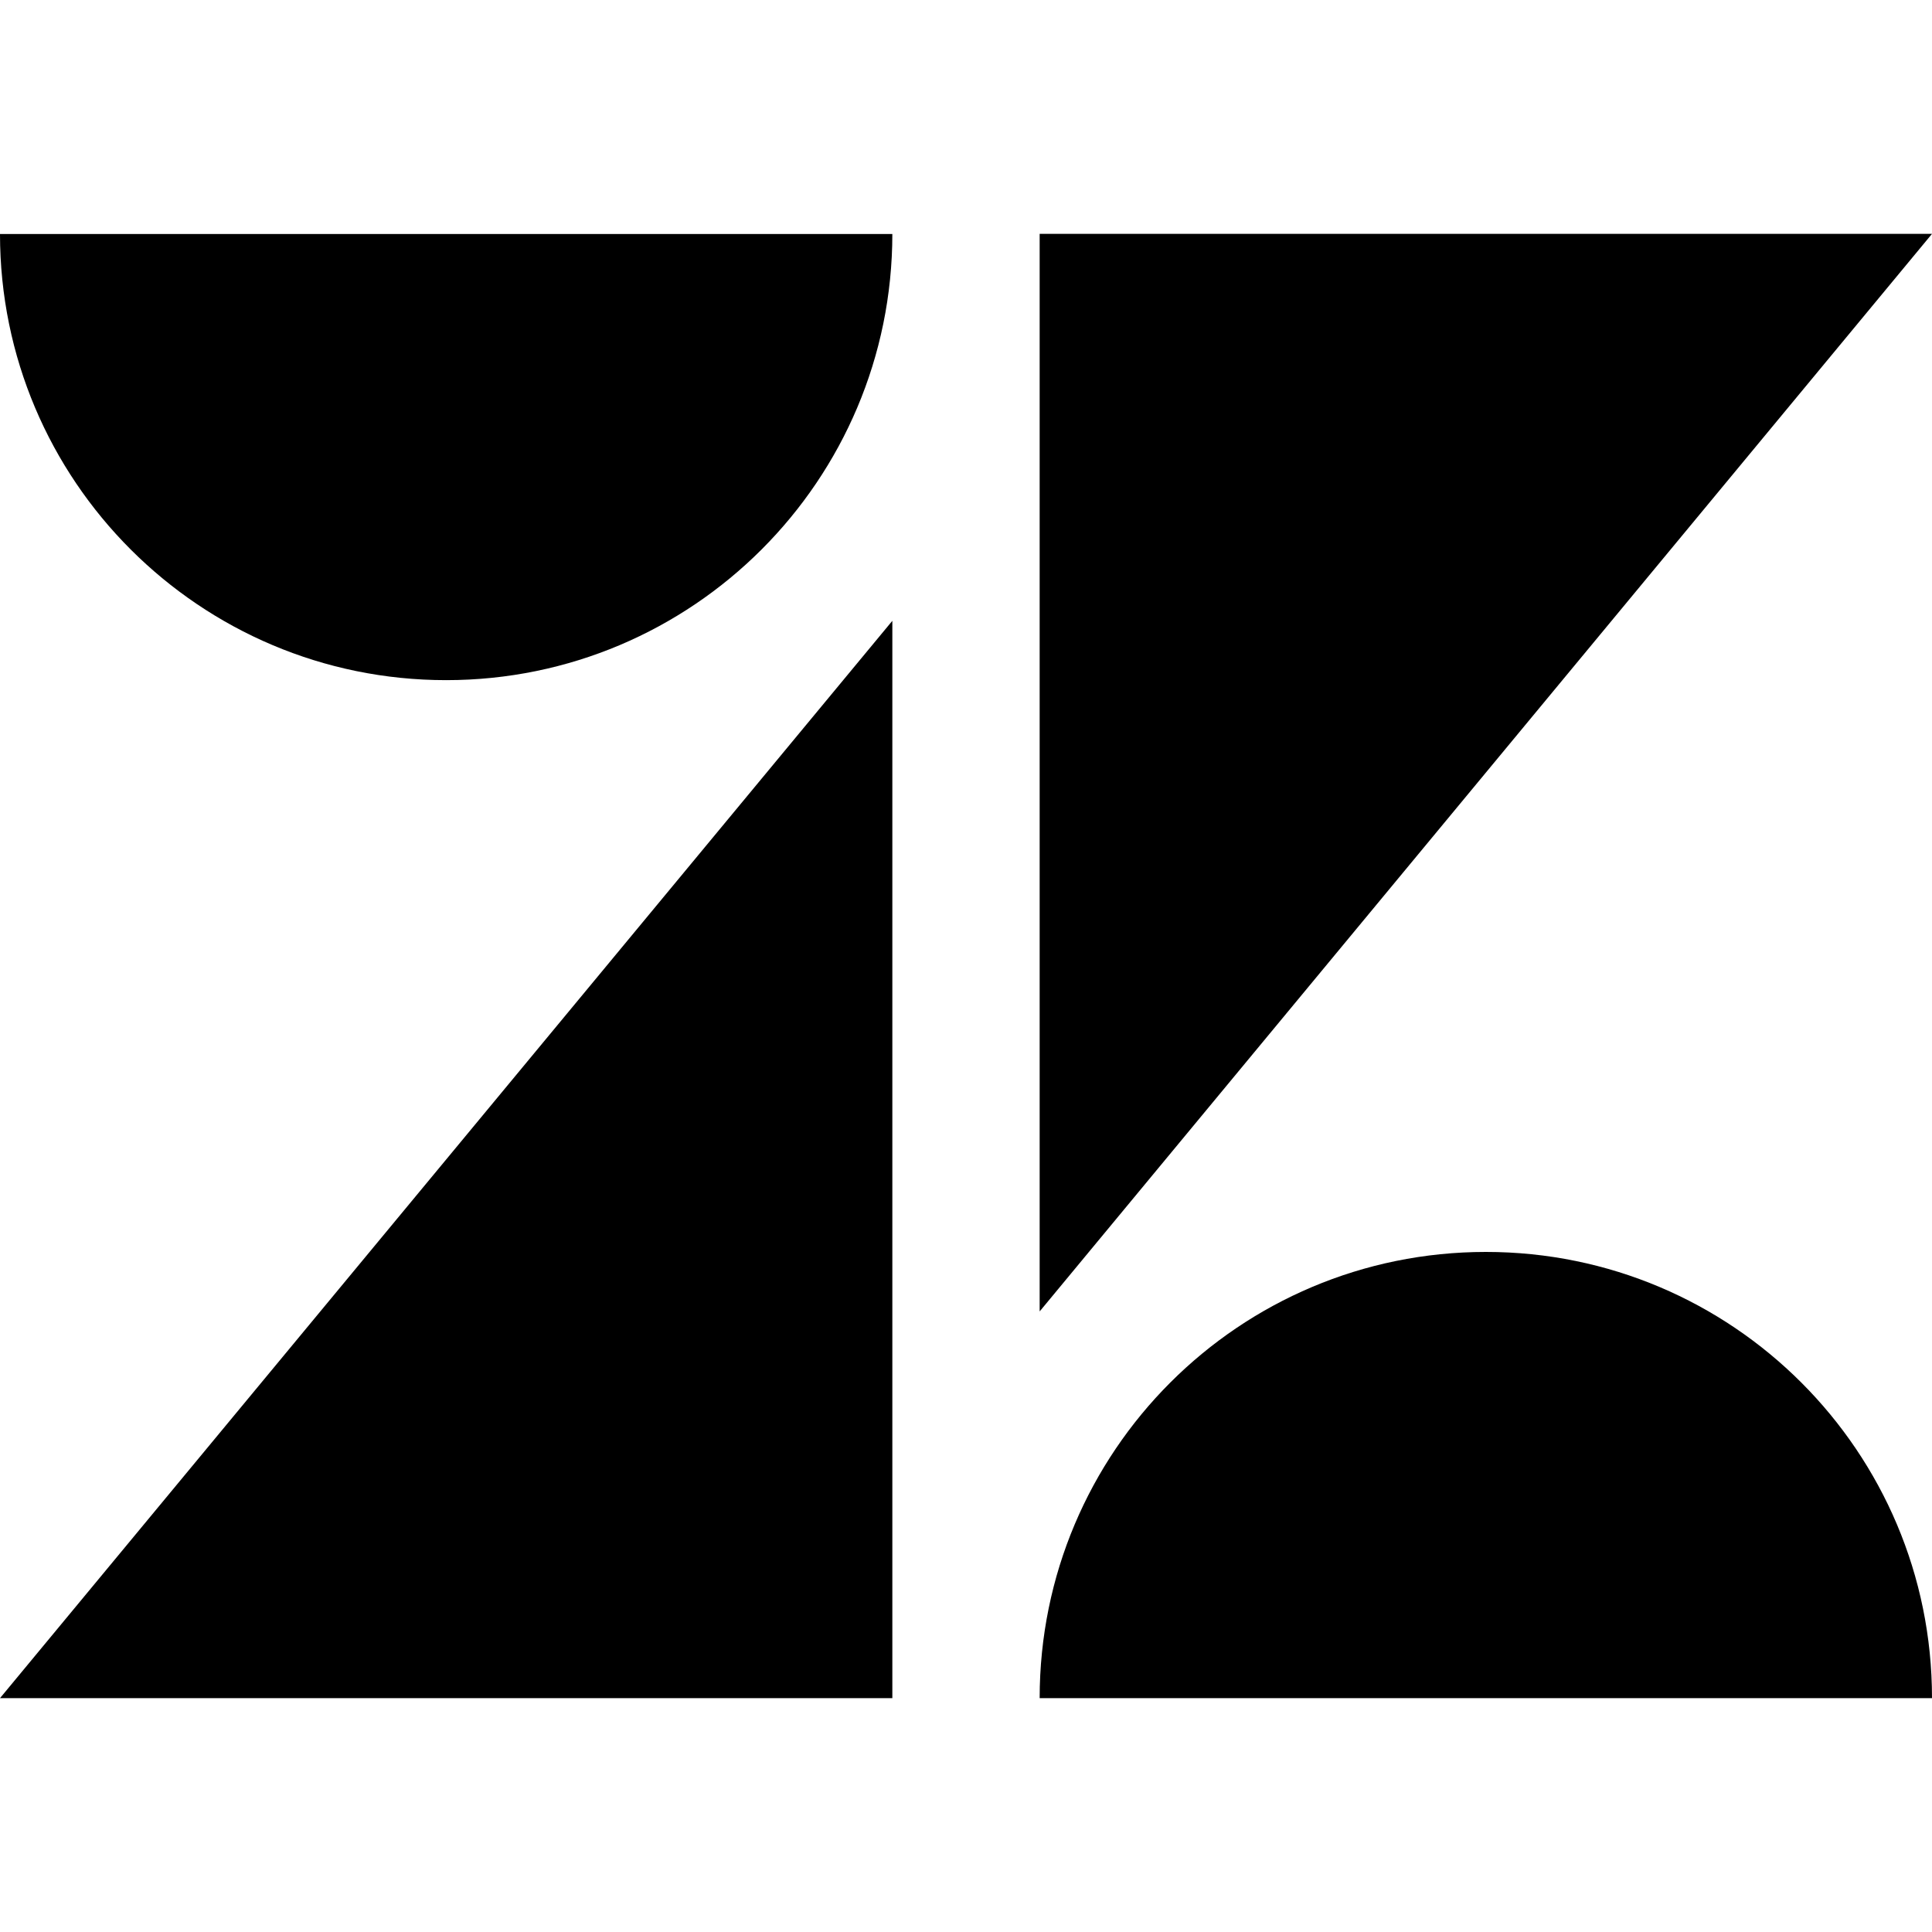
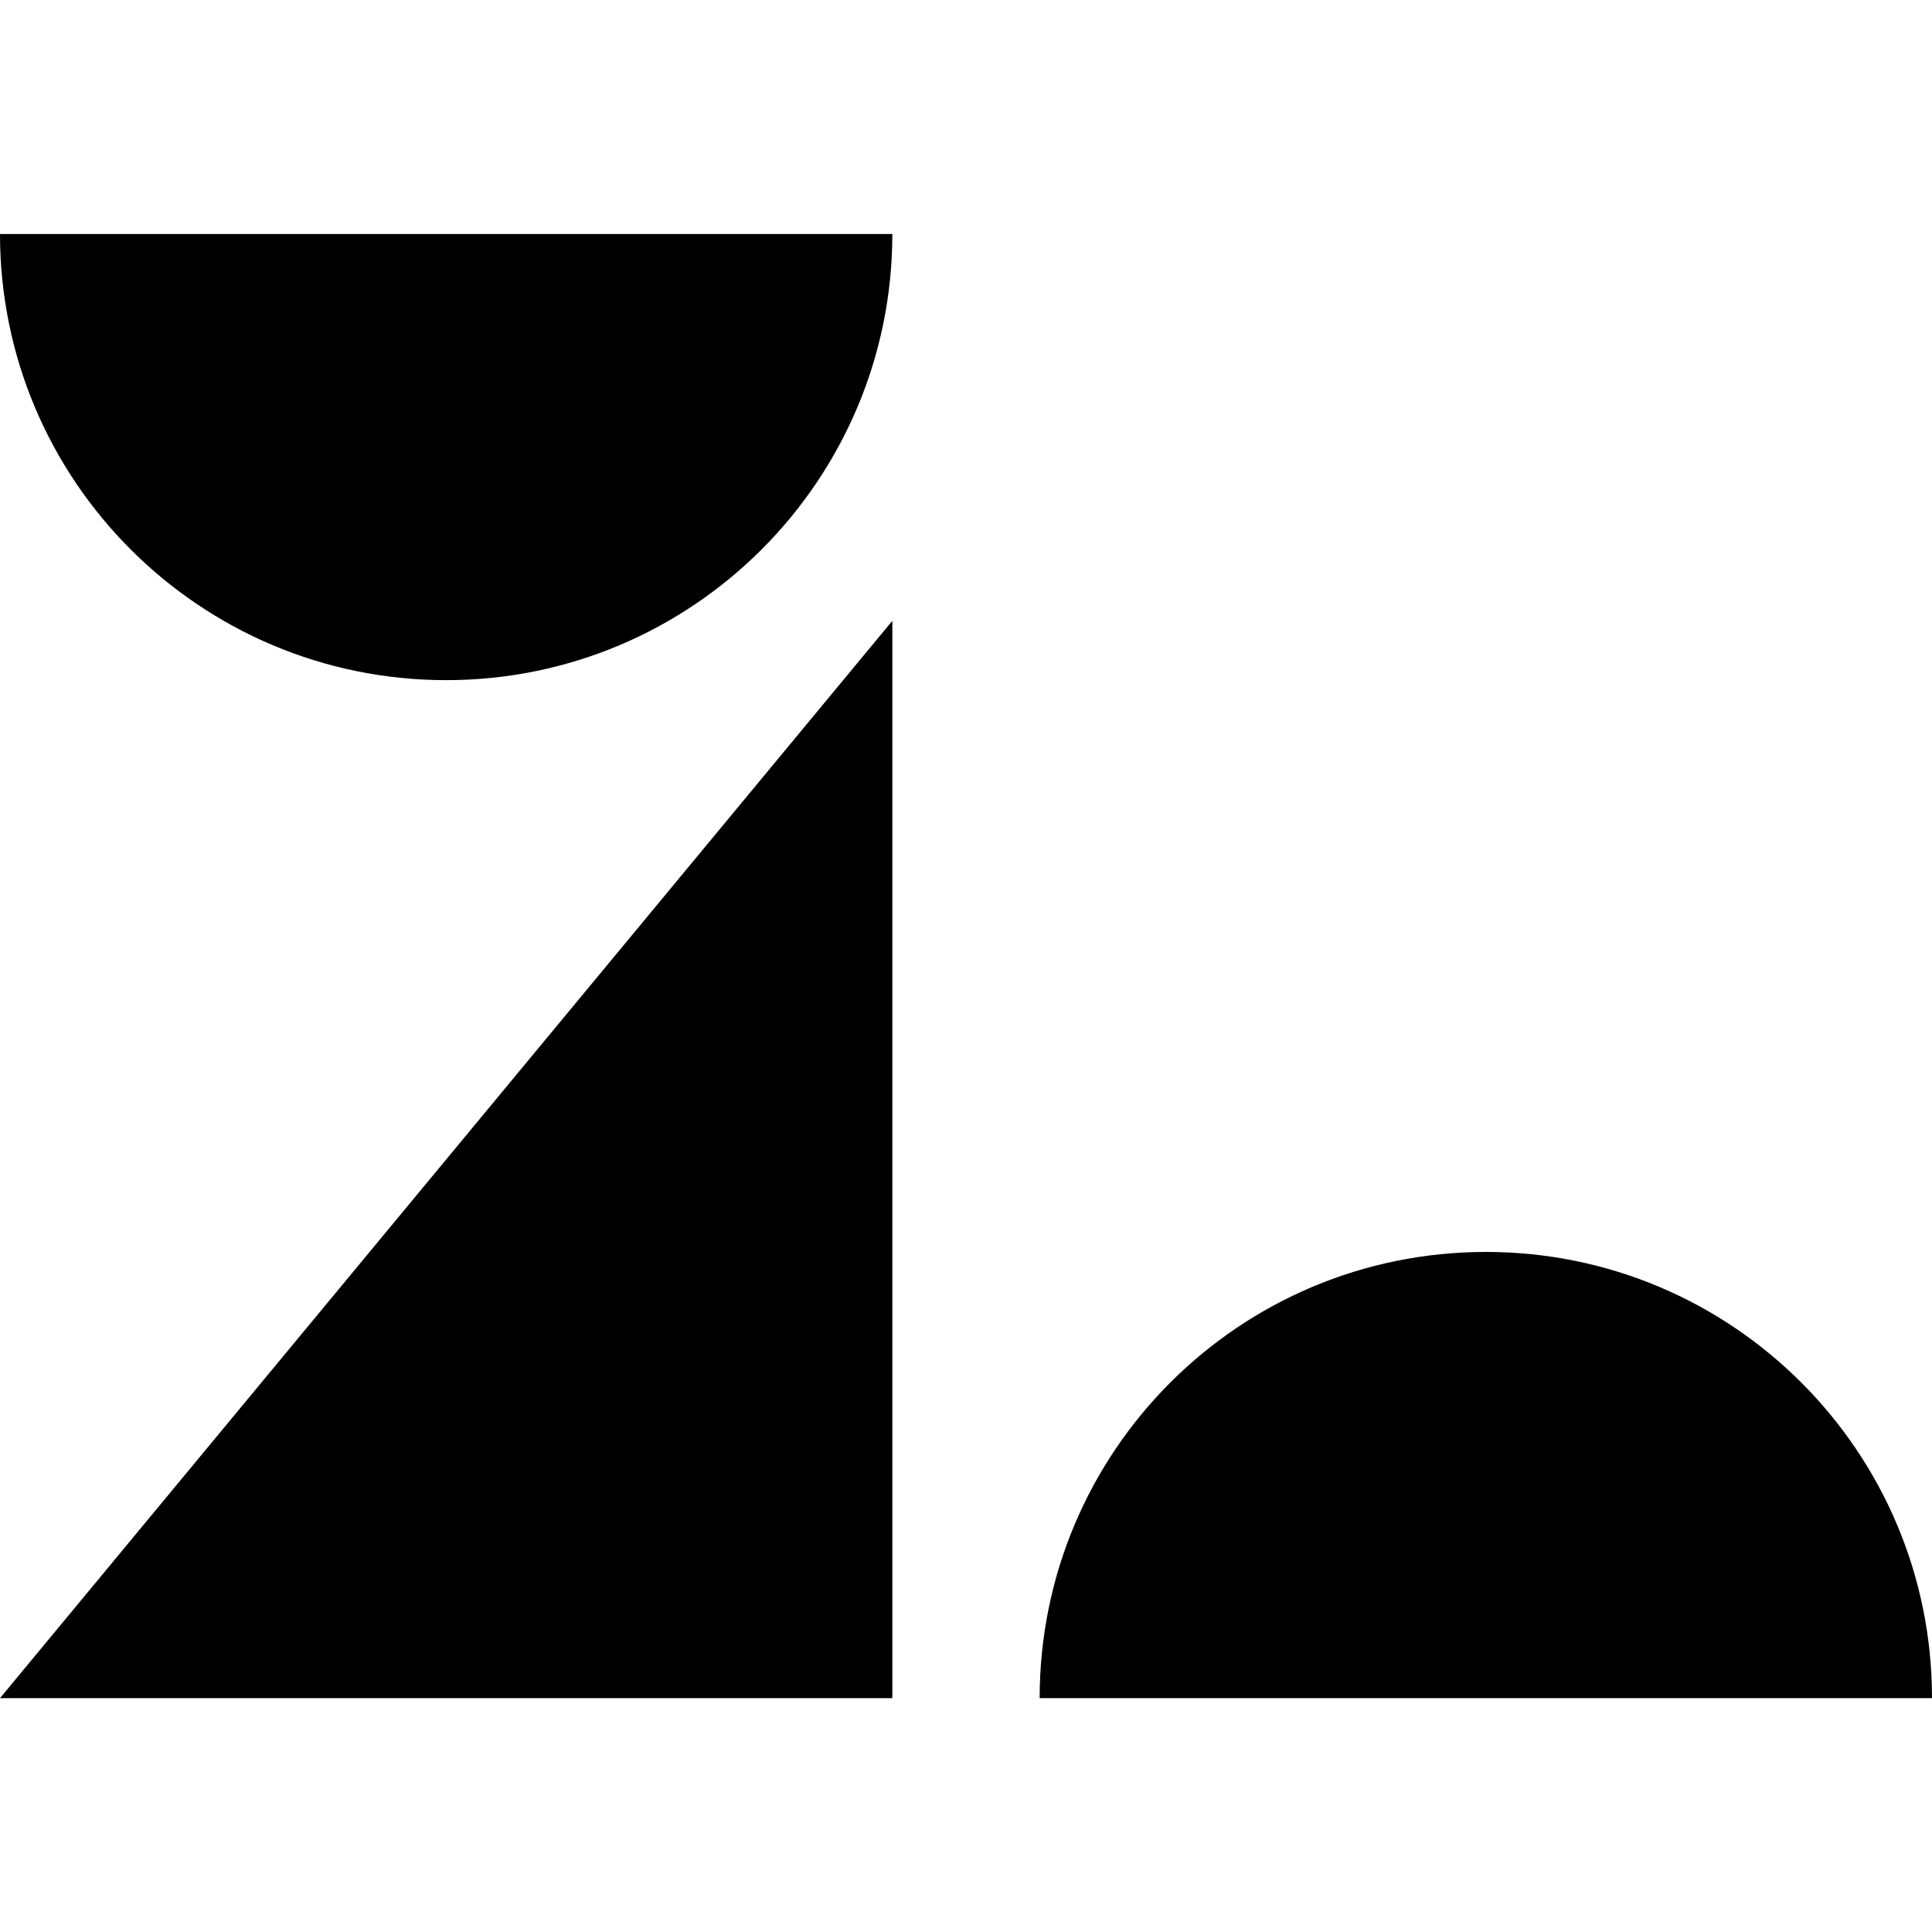
<svg xmlns="http://www.w3.org/2000/svg" aria-labelledby="simpleicons-zendesk-icon" role="img" viewBox="0 0 24 24">
  <title id="simpleicons-zendesk-icon">Zendesk icon</title>
-   <path d="M11.085 21.095H0L11.085 7.712v13.383zm12.915 0H12.915c0-3.063 2.479-5.543 5.543-5.543 3.063 0 5.542 2.482 5.542 5.543zm-11.085-4.804V2.905H24L12.915 16.291zm-1.83-13.386c0 3.061-2.481 5.544-5.543 5.544C2.482 8.449 0 5.968 0 2.907h11.085v-.002z" />
+   <path d="M11.085 21.095H0L11.085 7.712v13.383zm12.915 0H12.915c0-3.063 2.479-5.543 5.543-5.543 3.063 0 5.542 2.482 5.542 5.543zm-11.085-4.804H24L12.915 16.291zm-1.83-13.386c0 3.061-2.481 5.544-5.543 5.544C2.482 8.449 0 5.968 0 2.907h11.085v-.002z" />
</svg>